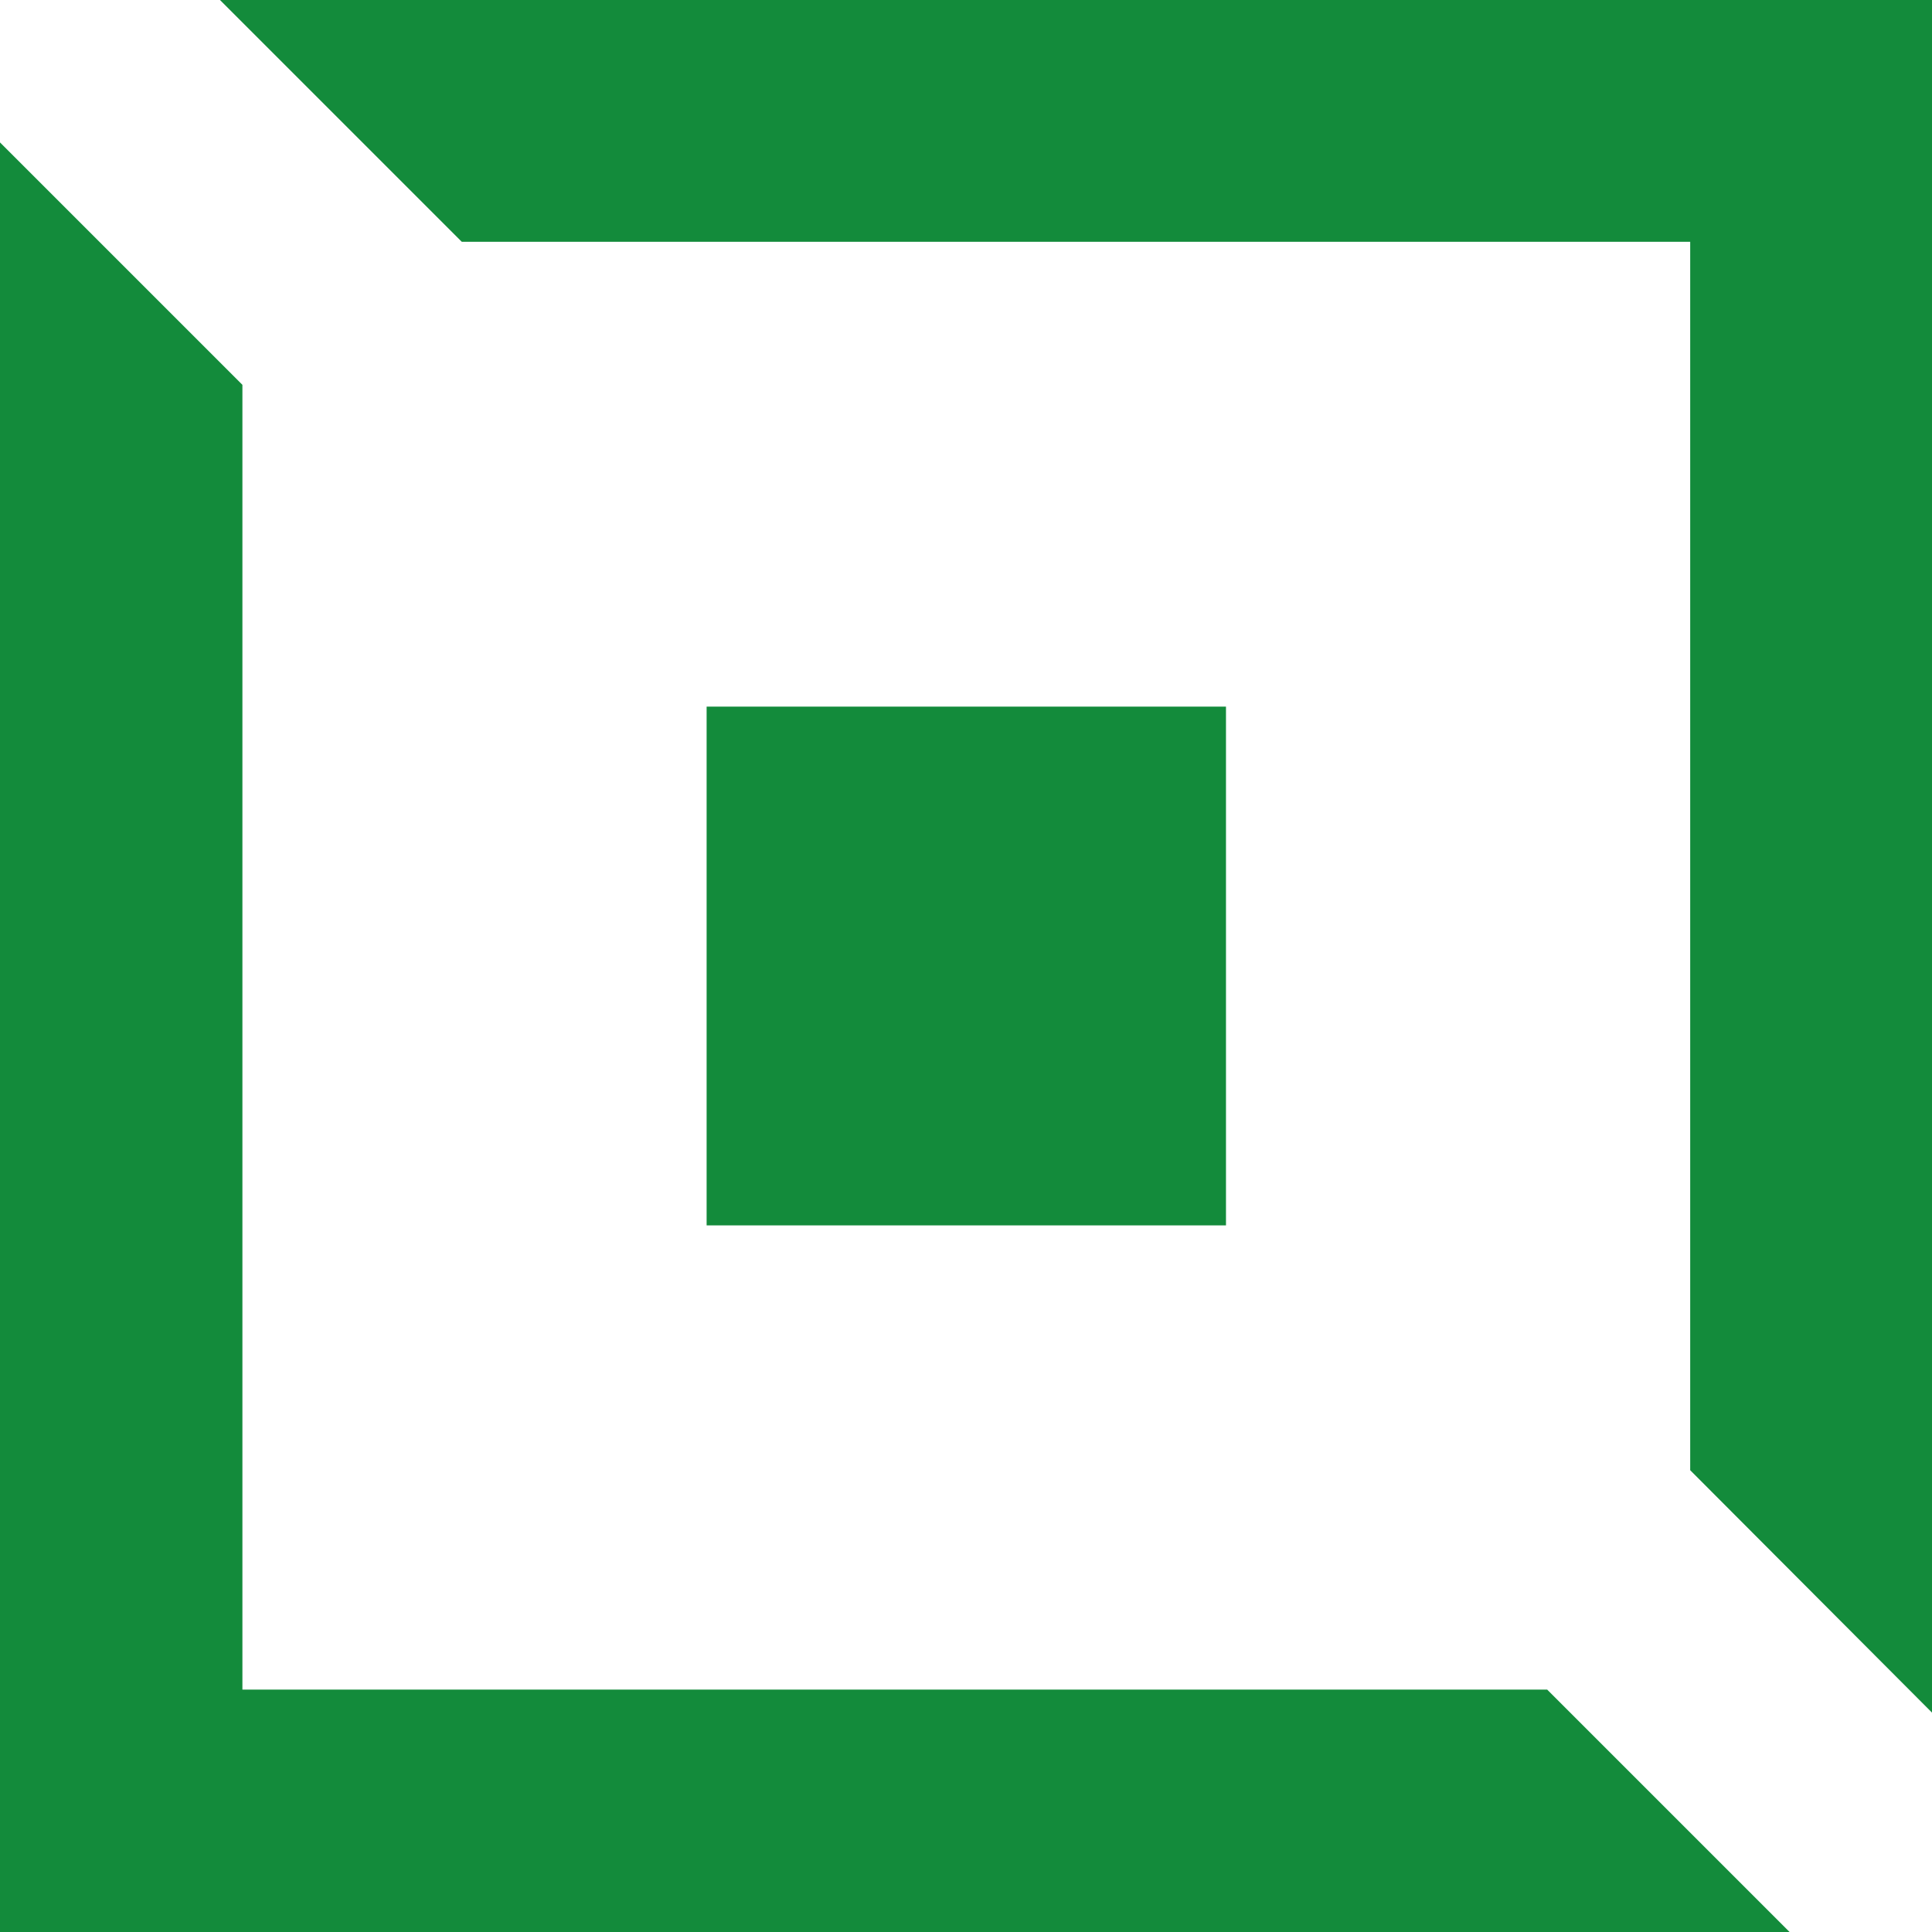
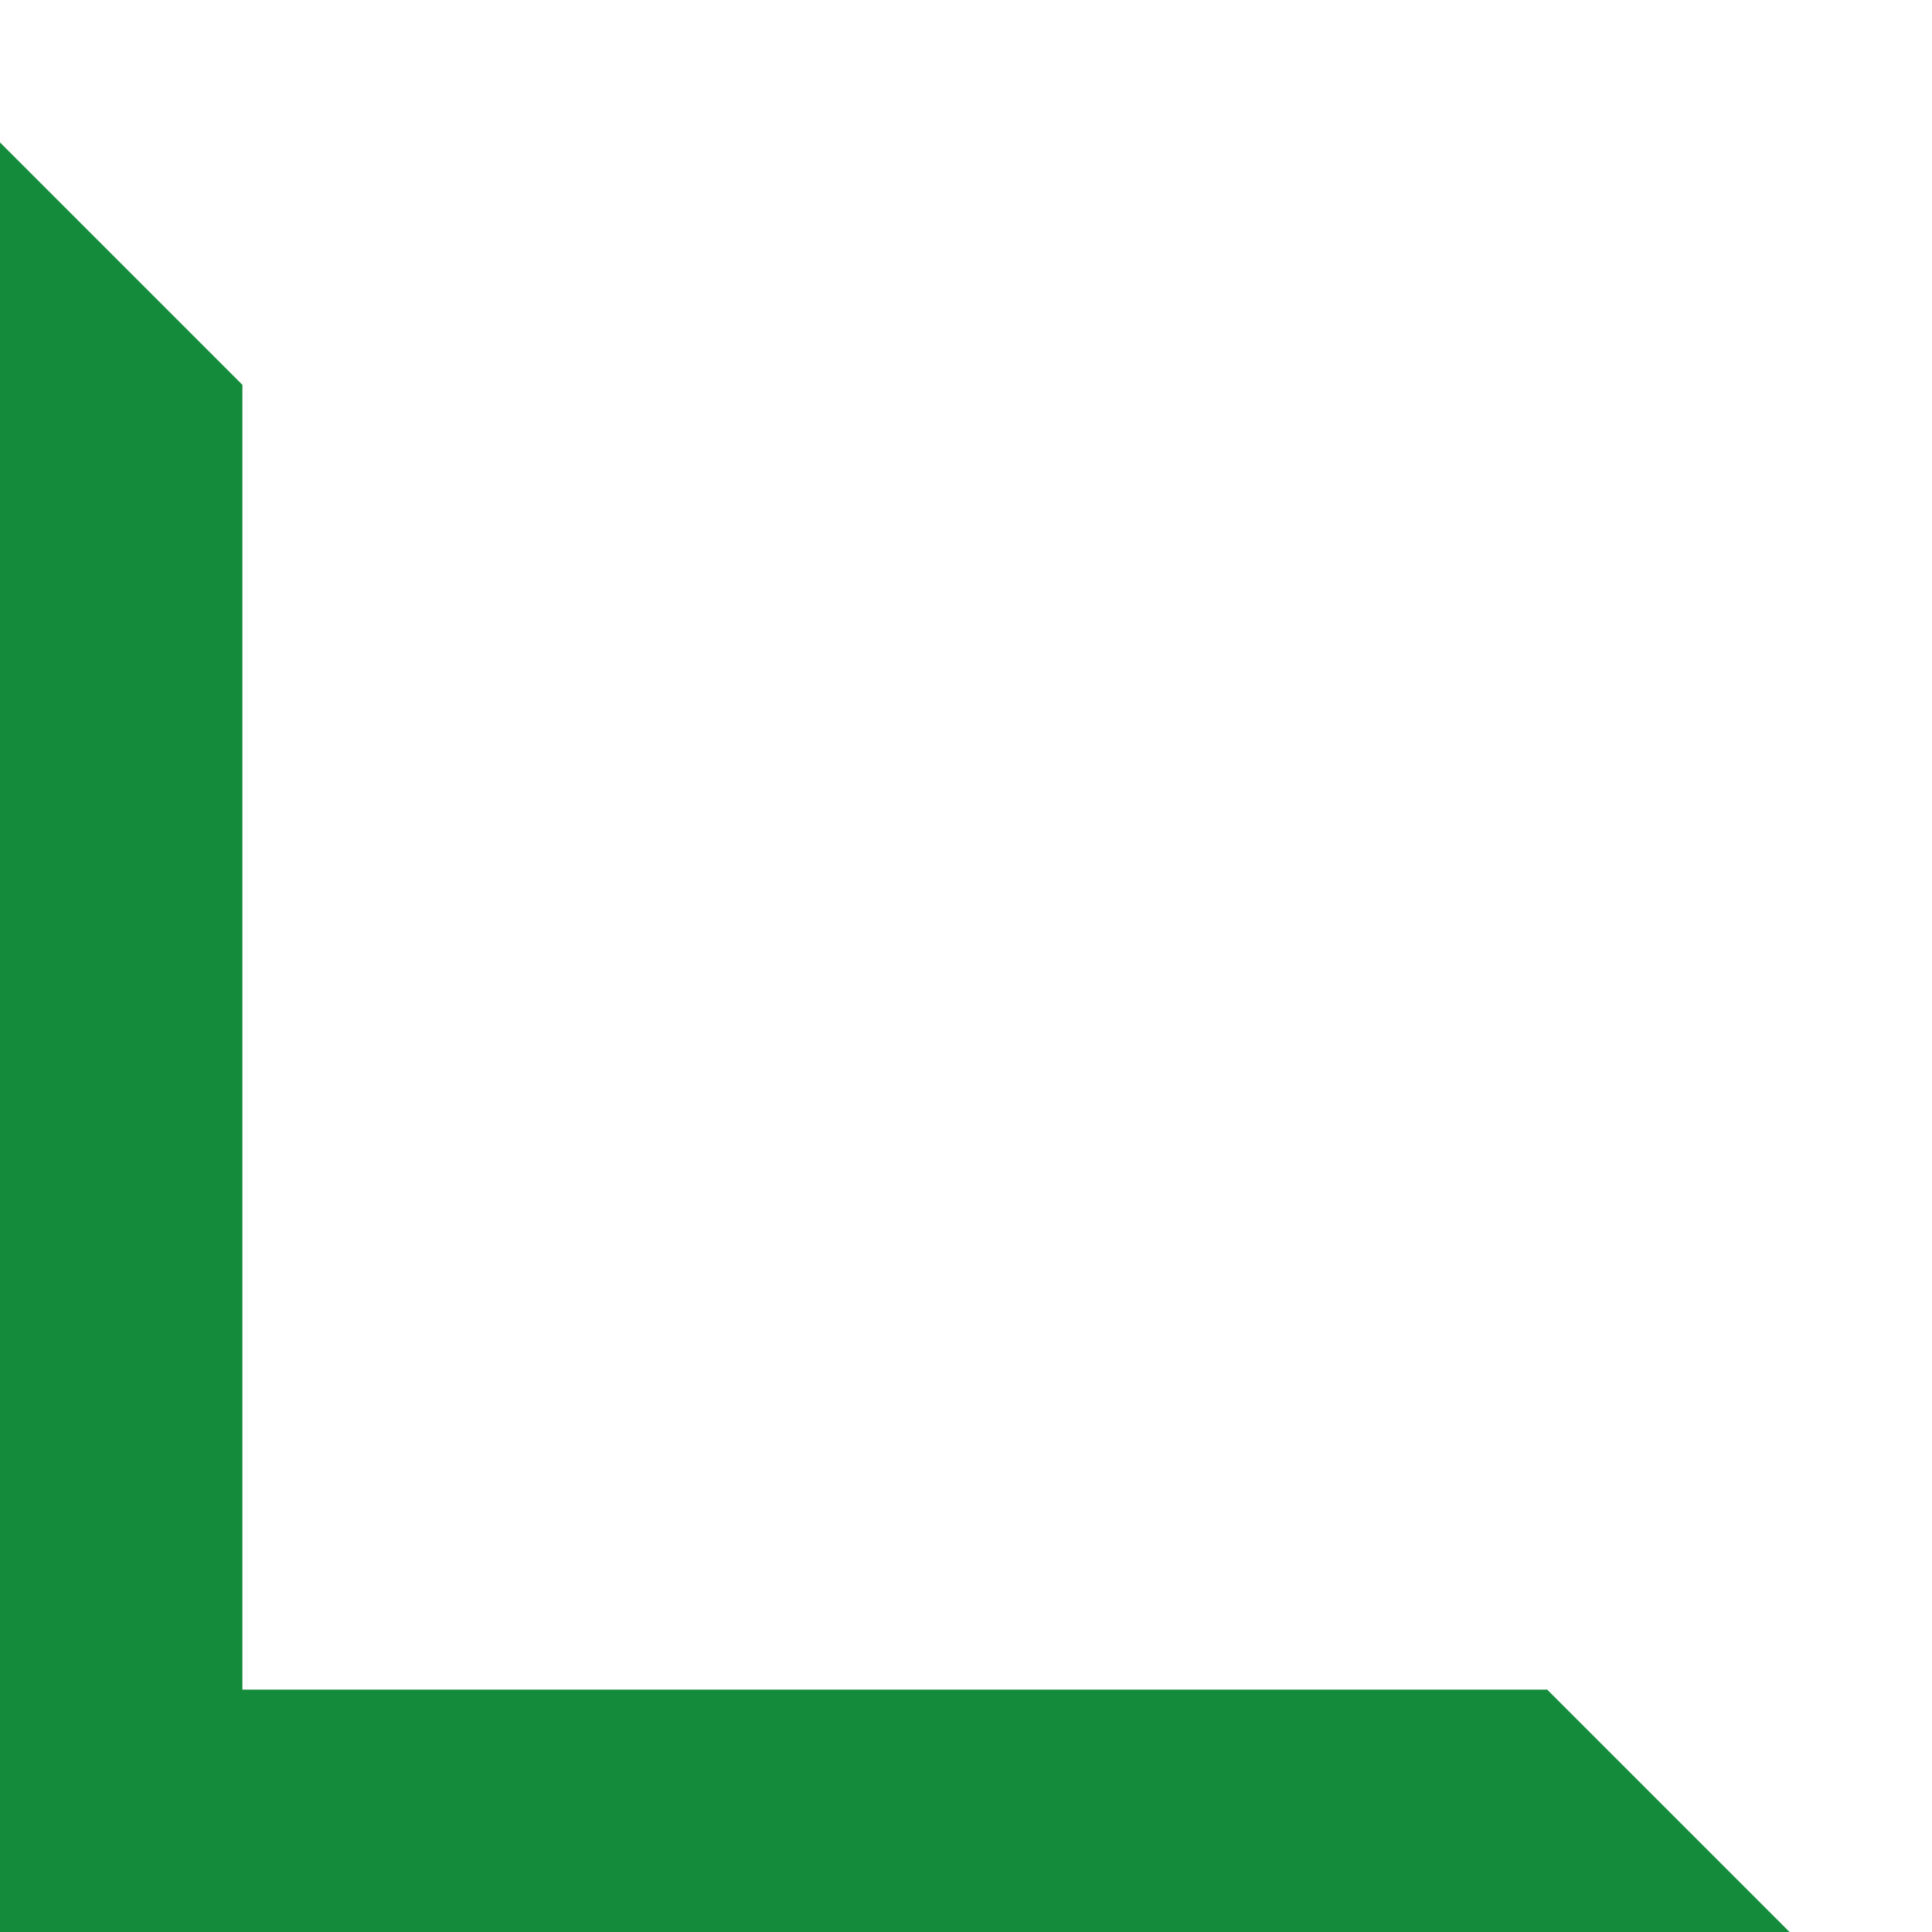
<svg xmlns="http://www.w3.org/2000/svg" id="_レイヤー_2" data-name="レイヤー 2" viewBox="0 0 31.88 31.88">
  <defs>
    <style>
      .cls-1 {
        fill: #138b3b;
      }
    </style>
  </defs>
  <g id="logo">
    <g>
-       <polyline class="cls-1" points="7.62 3.99 27.89 3.99 27.89 24.26 31.88 28.26 31.88 0 3.63 0" />
      <polyline class="cls-1" points="25.53 27.88 4 27.88 4 6.35 0 2.35 0 31.88 29.53 31.88" />
-       <rect class="cls-1" x="11.66" y="11.66" width="8.57" height="8.56" />
    </g>
  </g>
</svg>